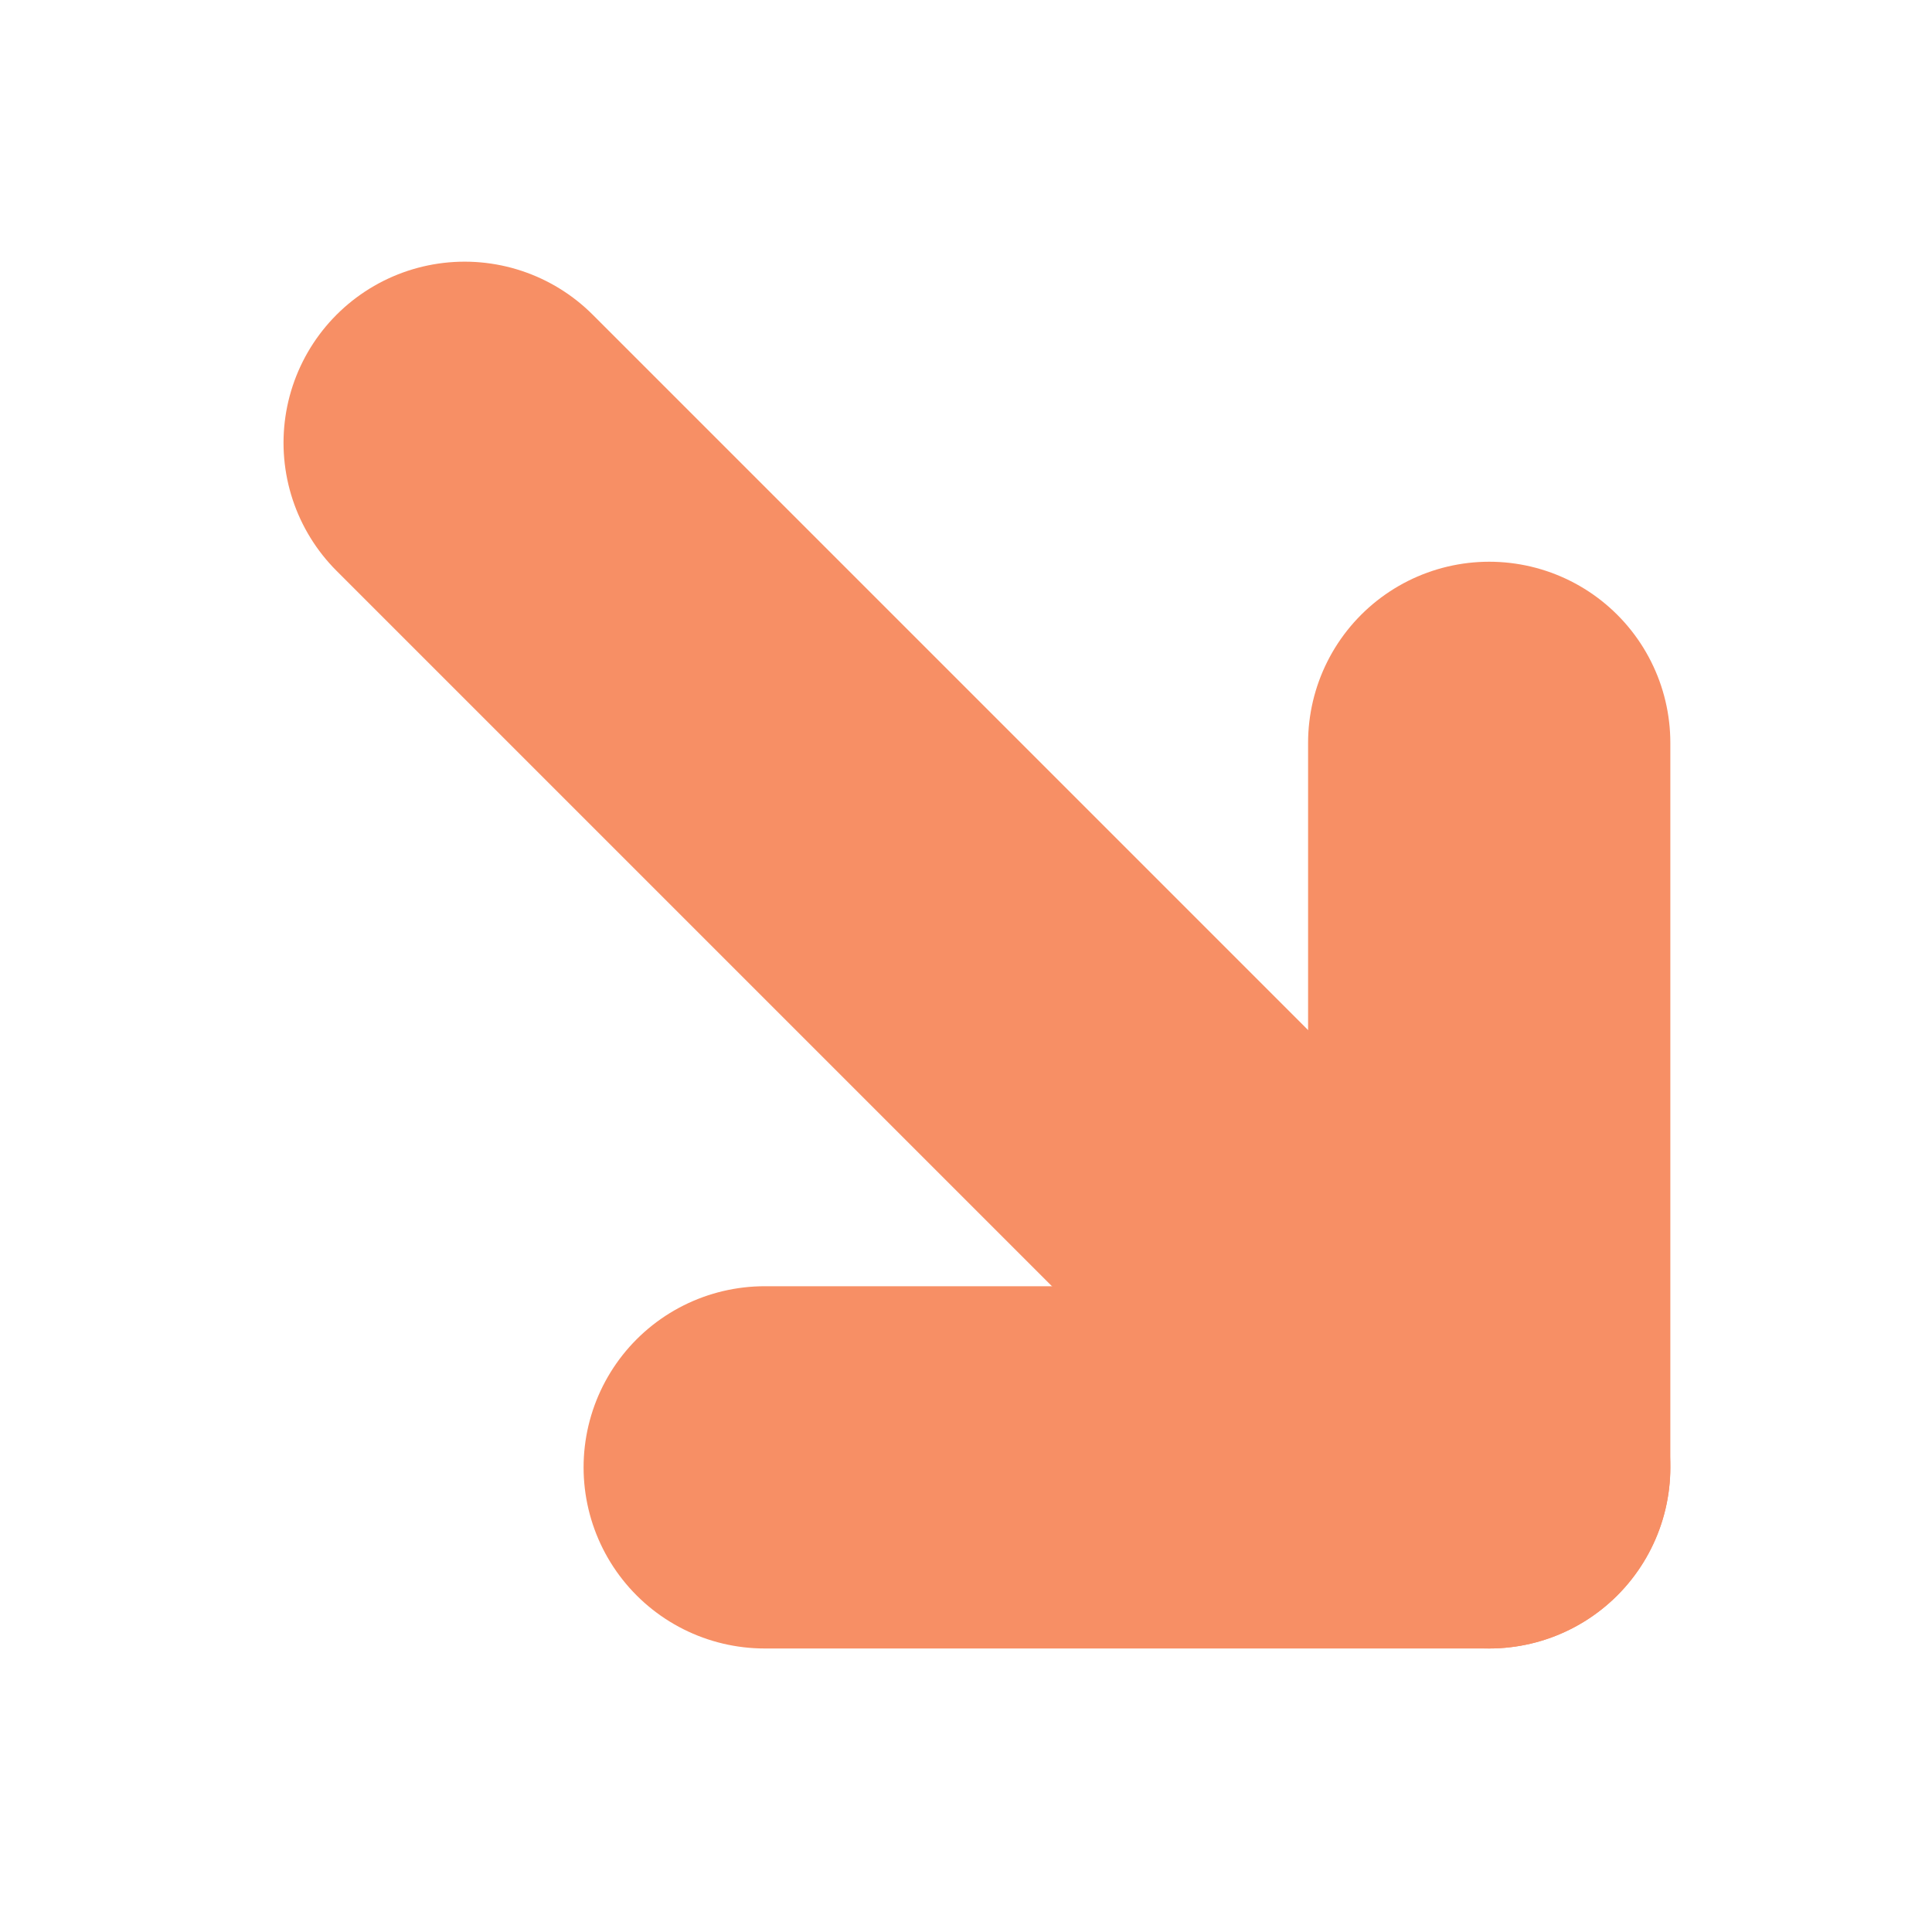
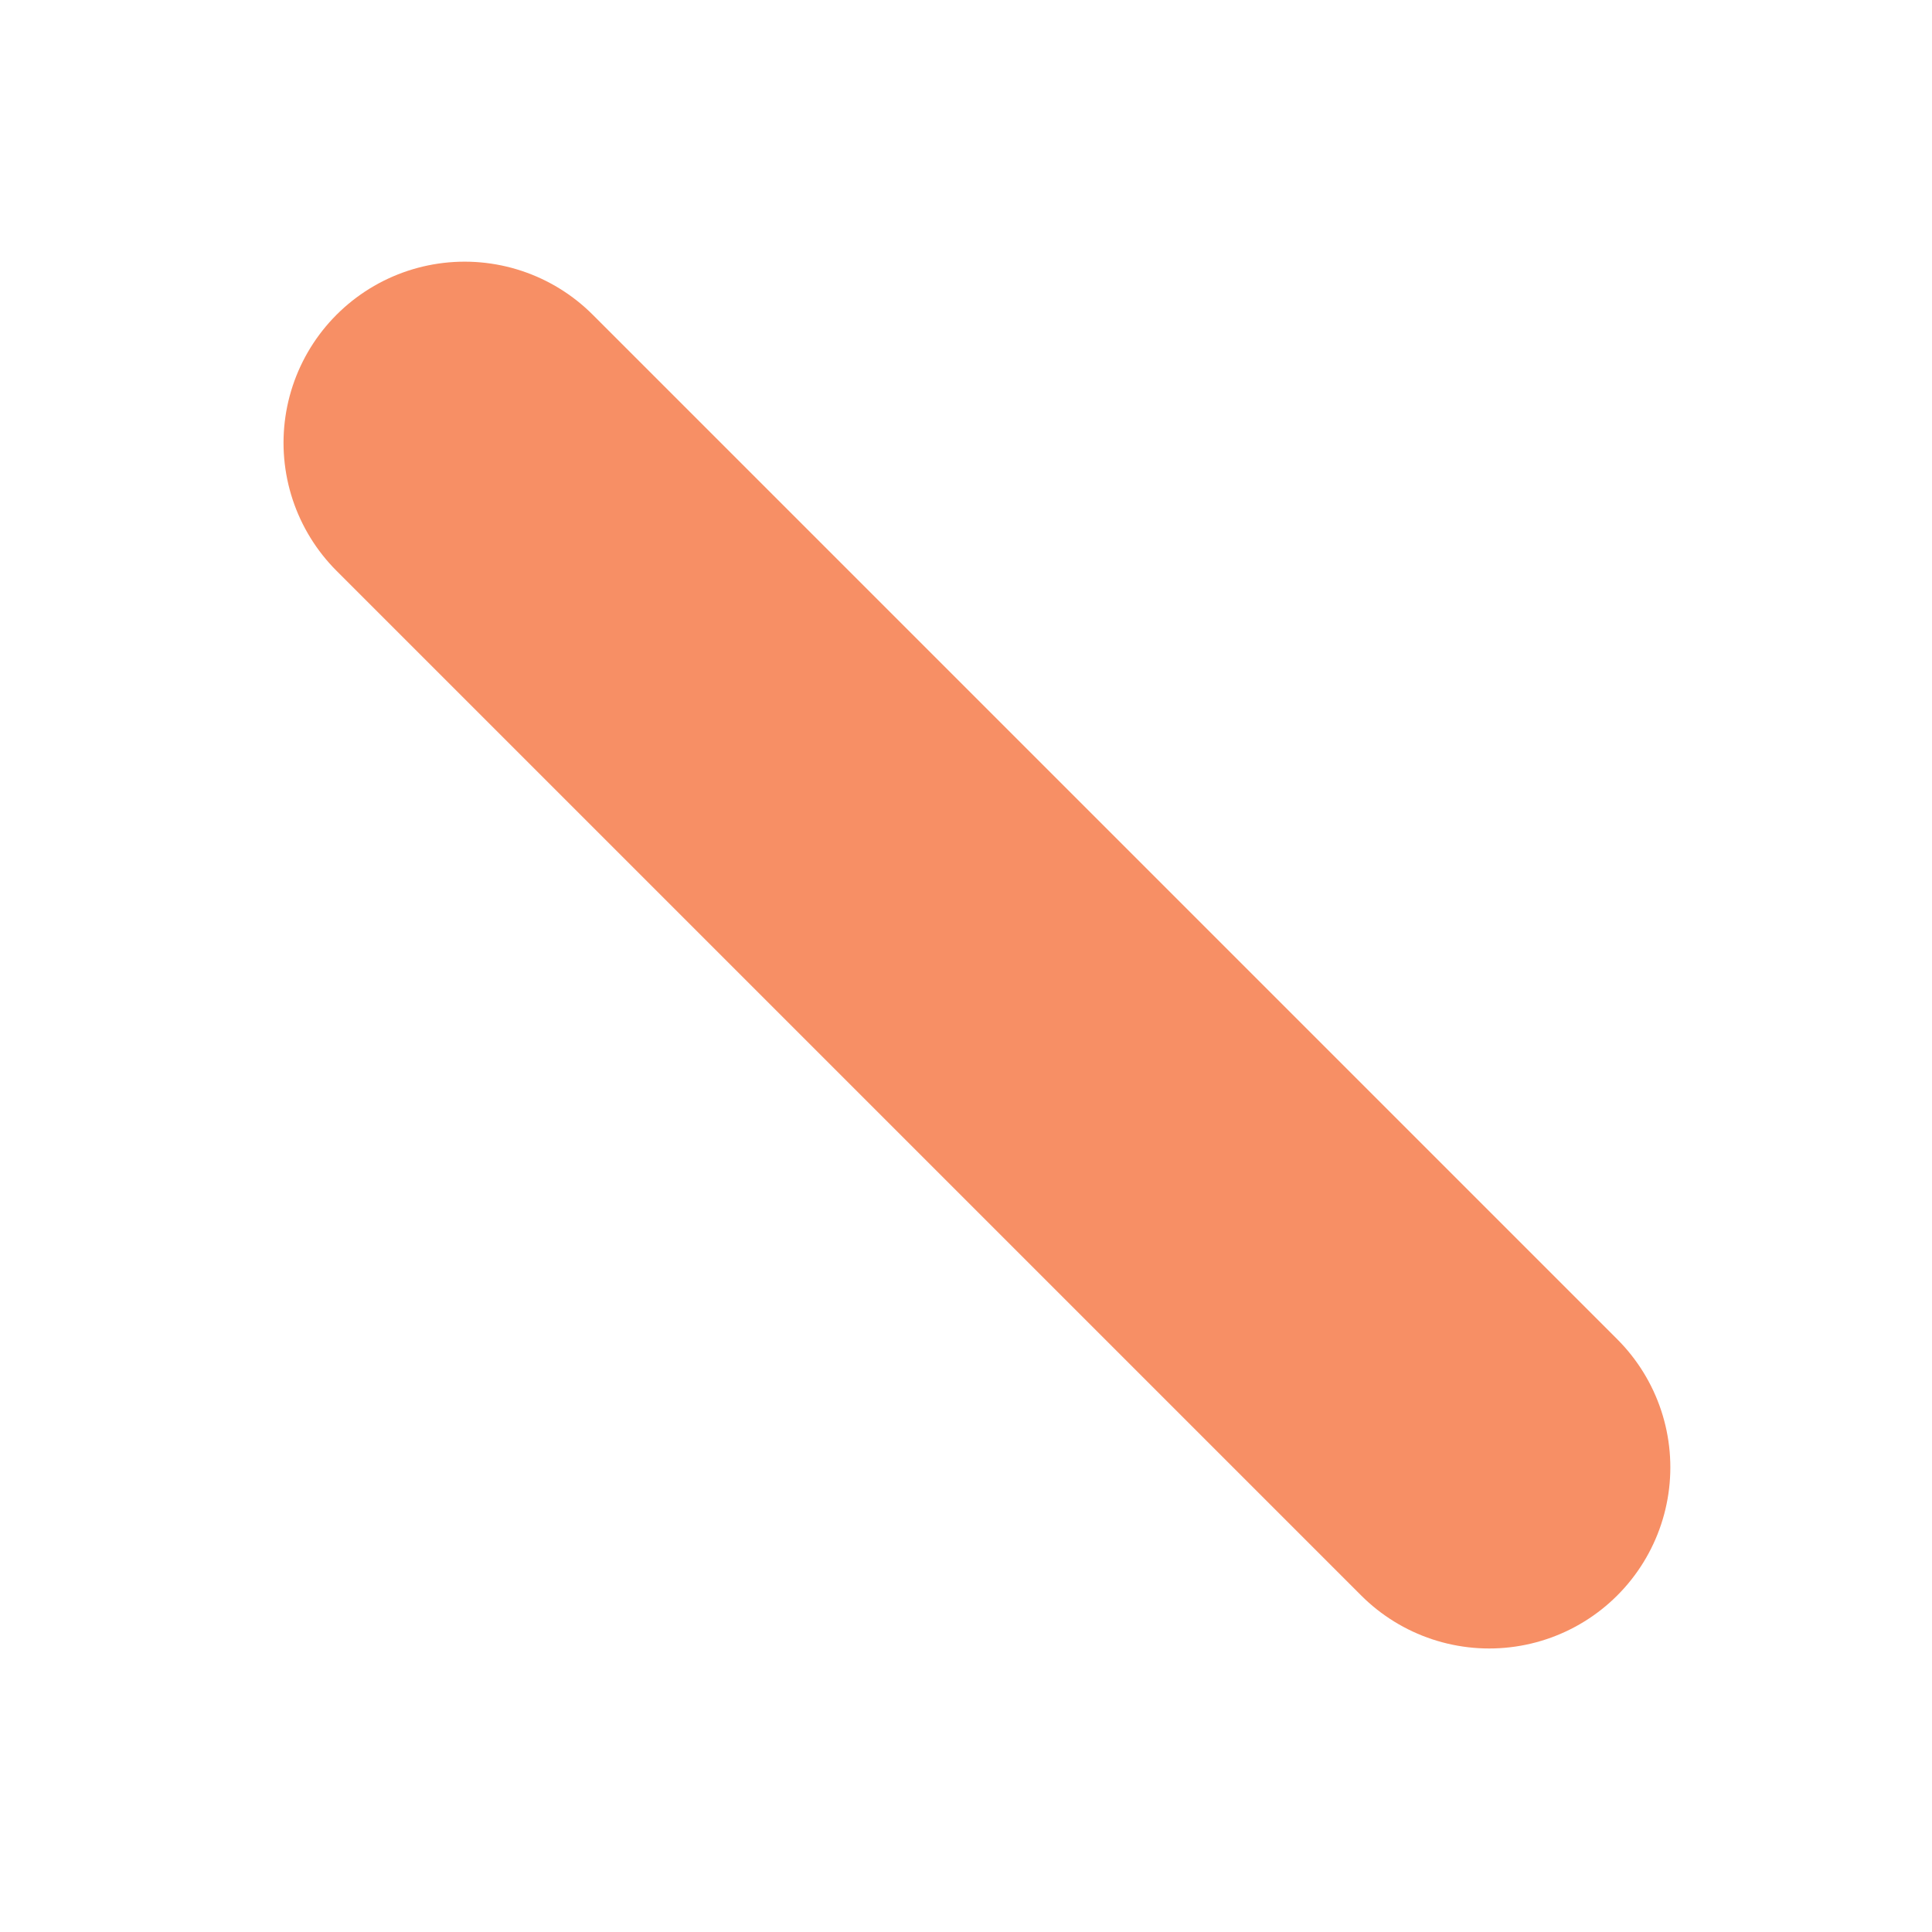
<svg xmlns="http://www.w3.org/2000/svg" width="16" height="16" viewBox="0 0 16 16" fill="none">
-   <path stroke="rgba(247, 143, 101, 1)" stroke-width="3" stroke-linejoin="round" stroke-linecap="round" d="M6.333 12.152L12.333 12.152L12.333 6.152" />
  <path stroke="rgba(247, 143, 101, 1)" stroke-width="3" stroke-linejoin="round" stroke-linecap="round" d="M3.848 3.667L12.333 12.152" />
</svg>